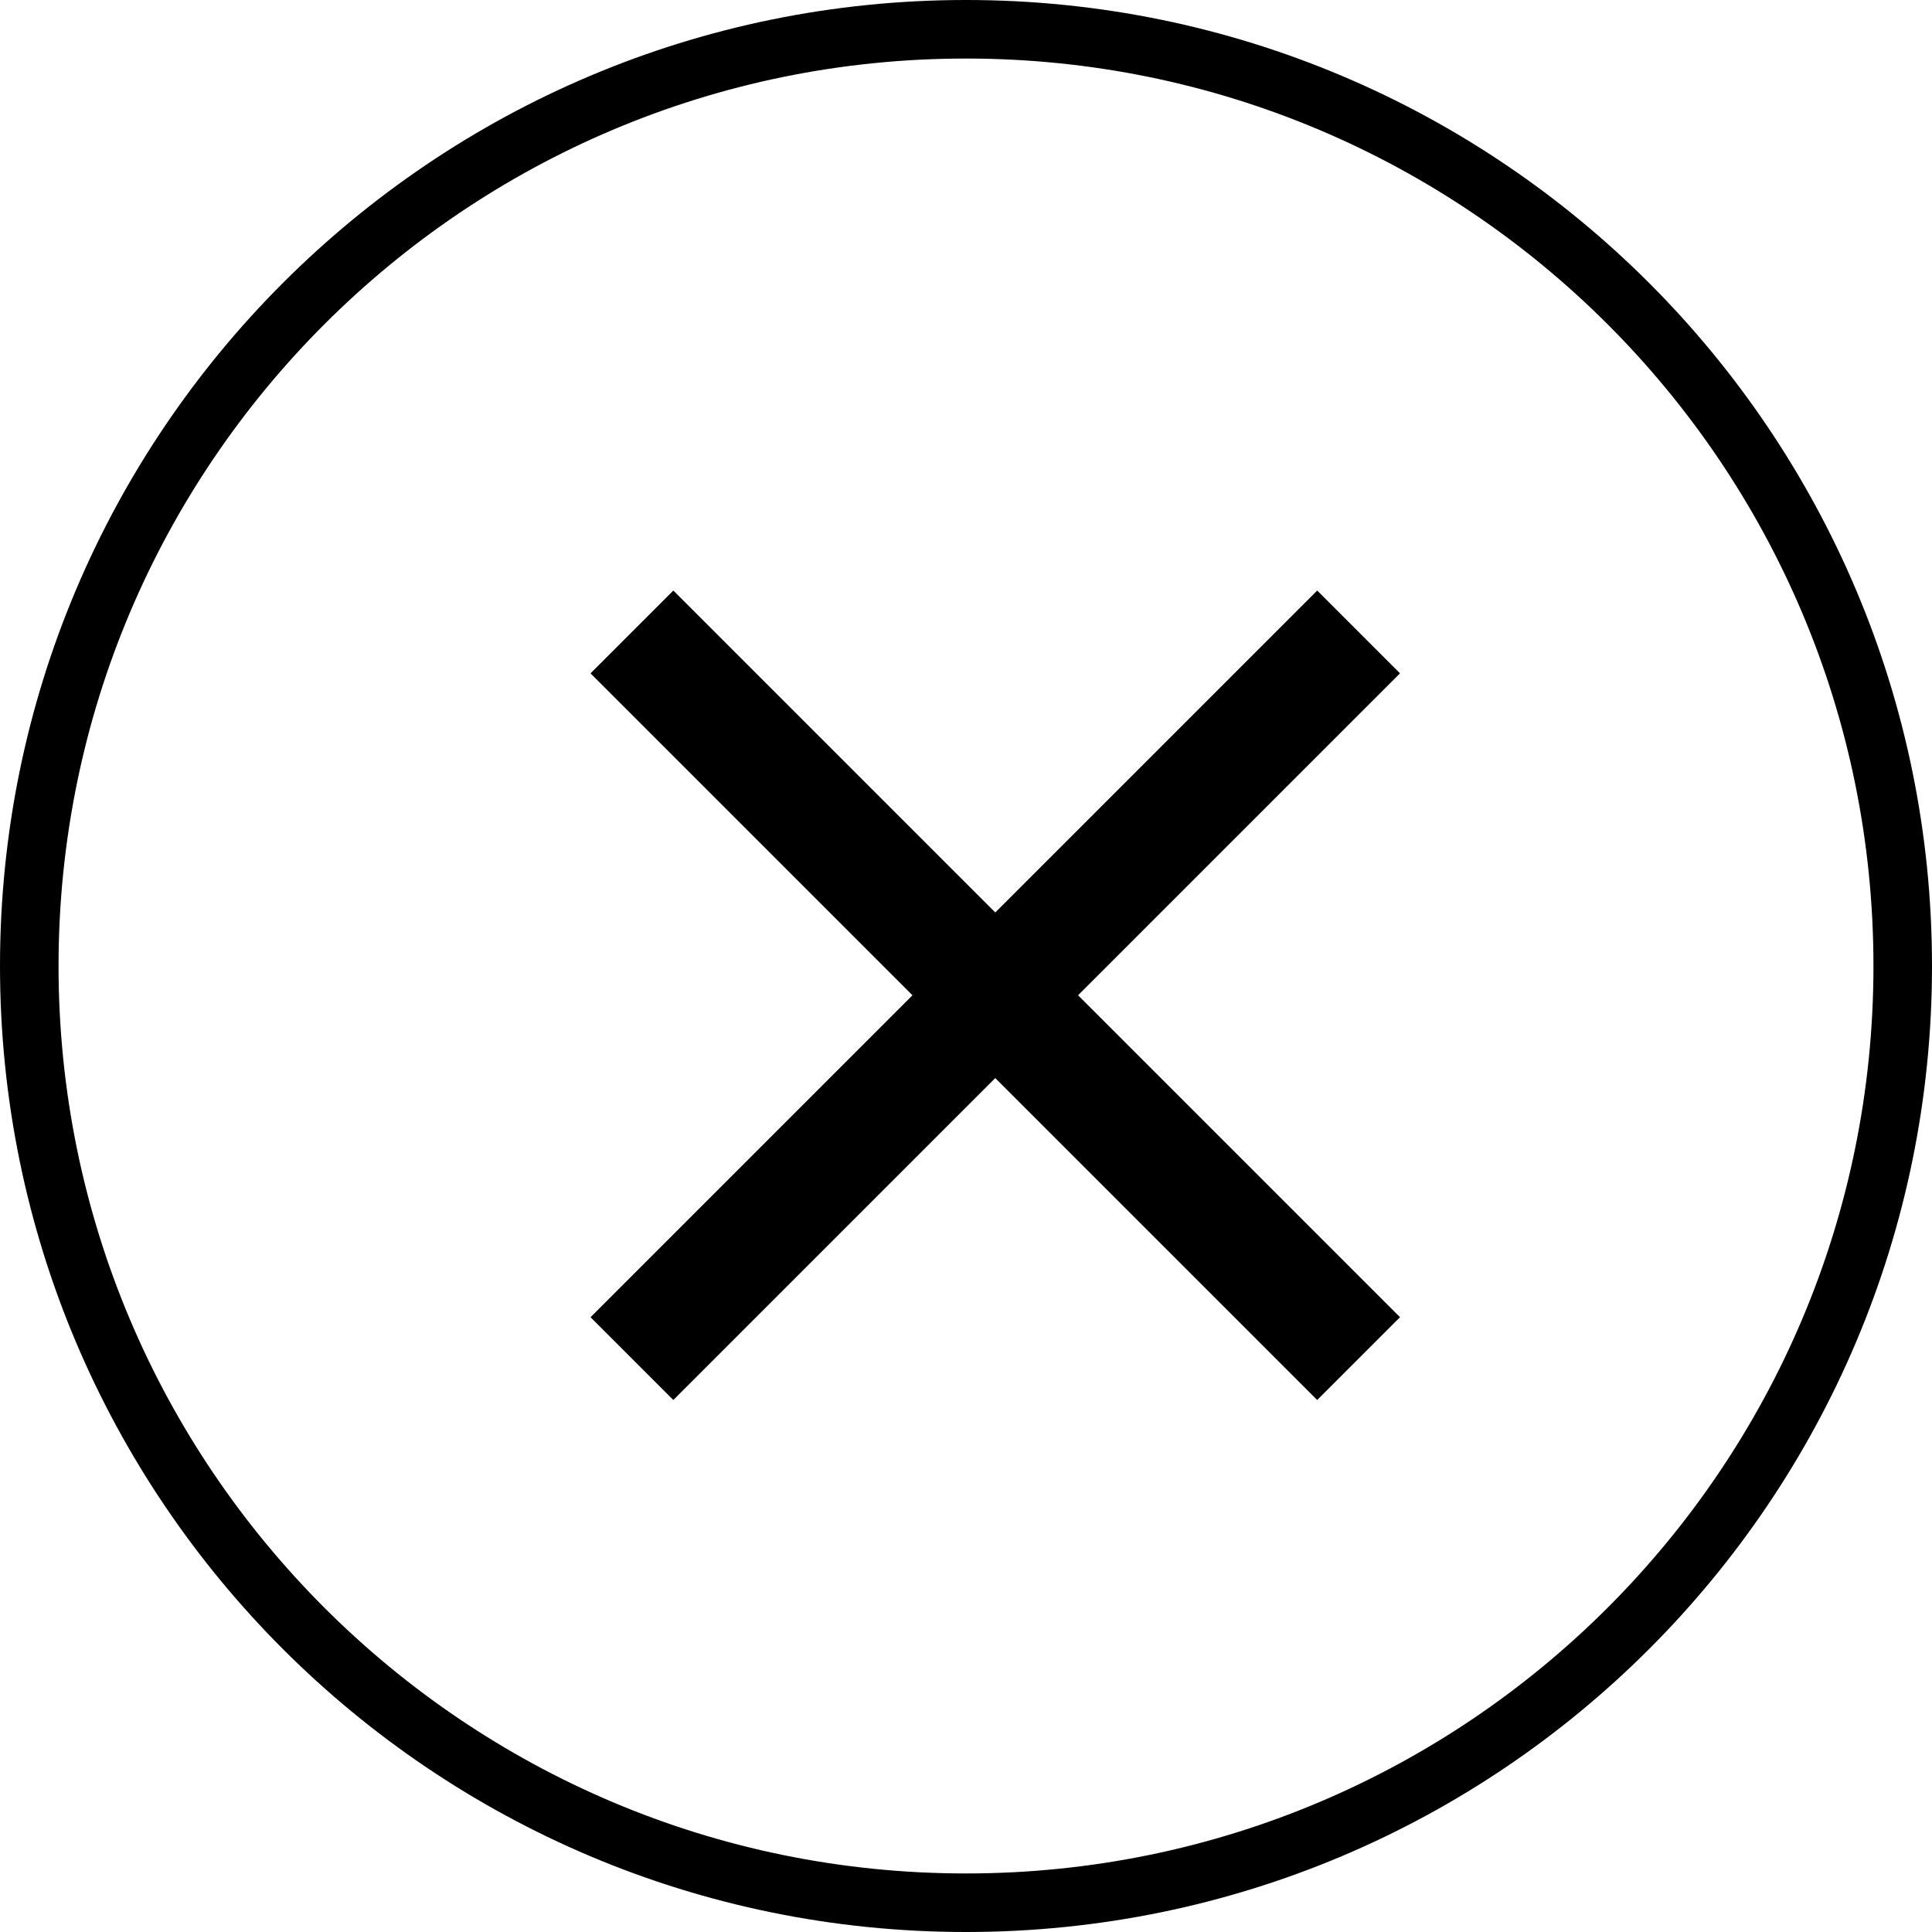
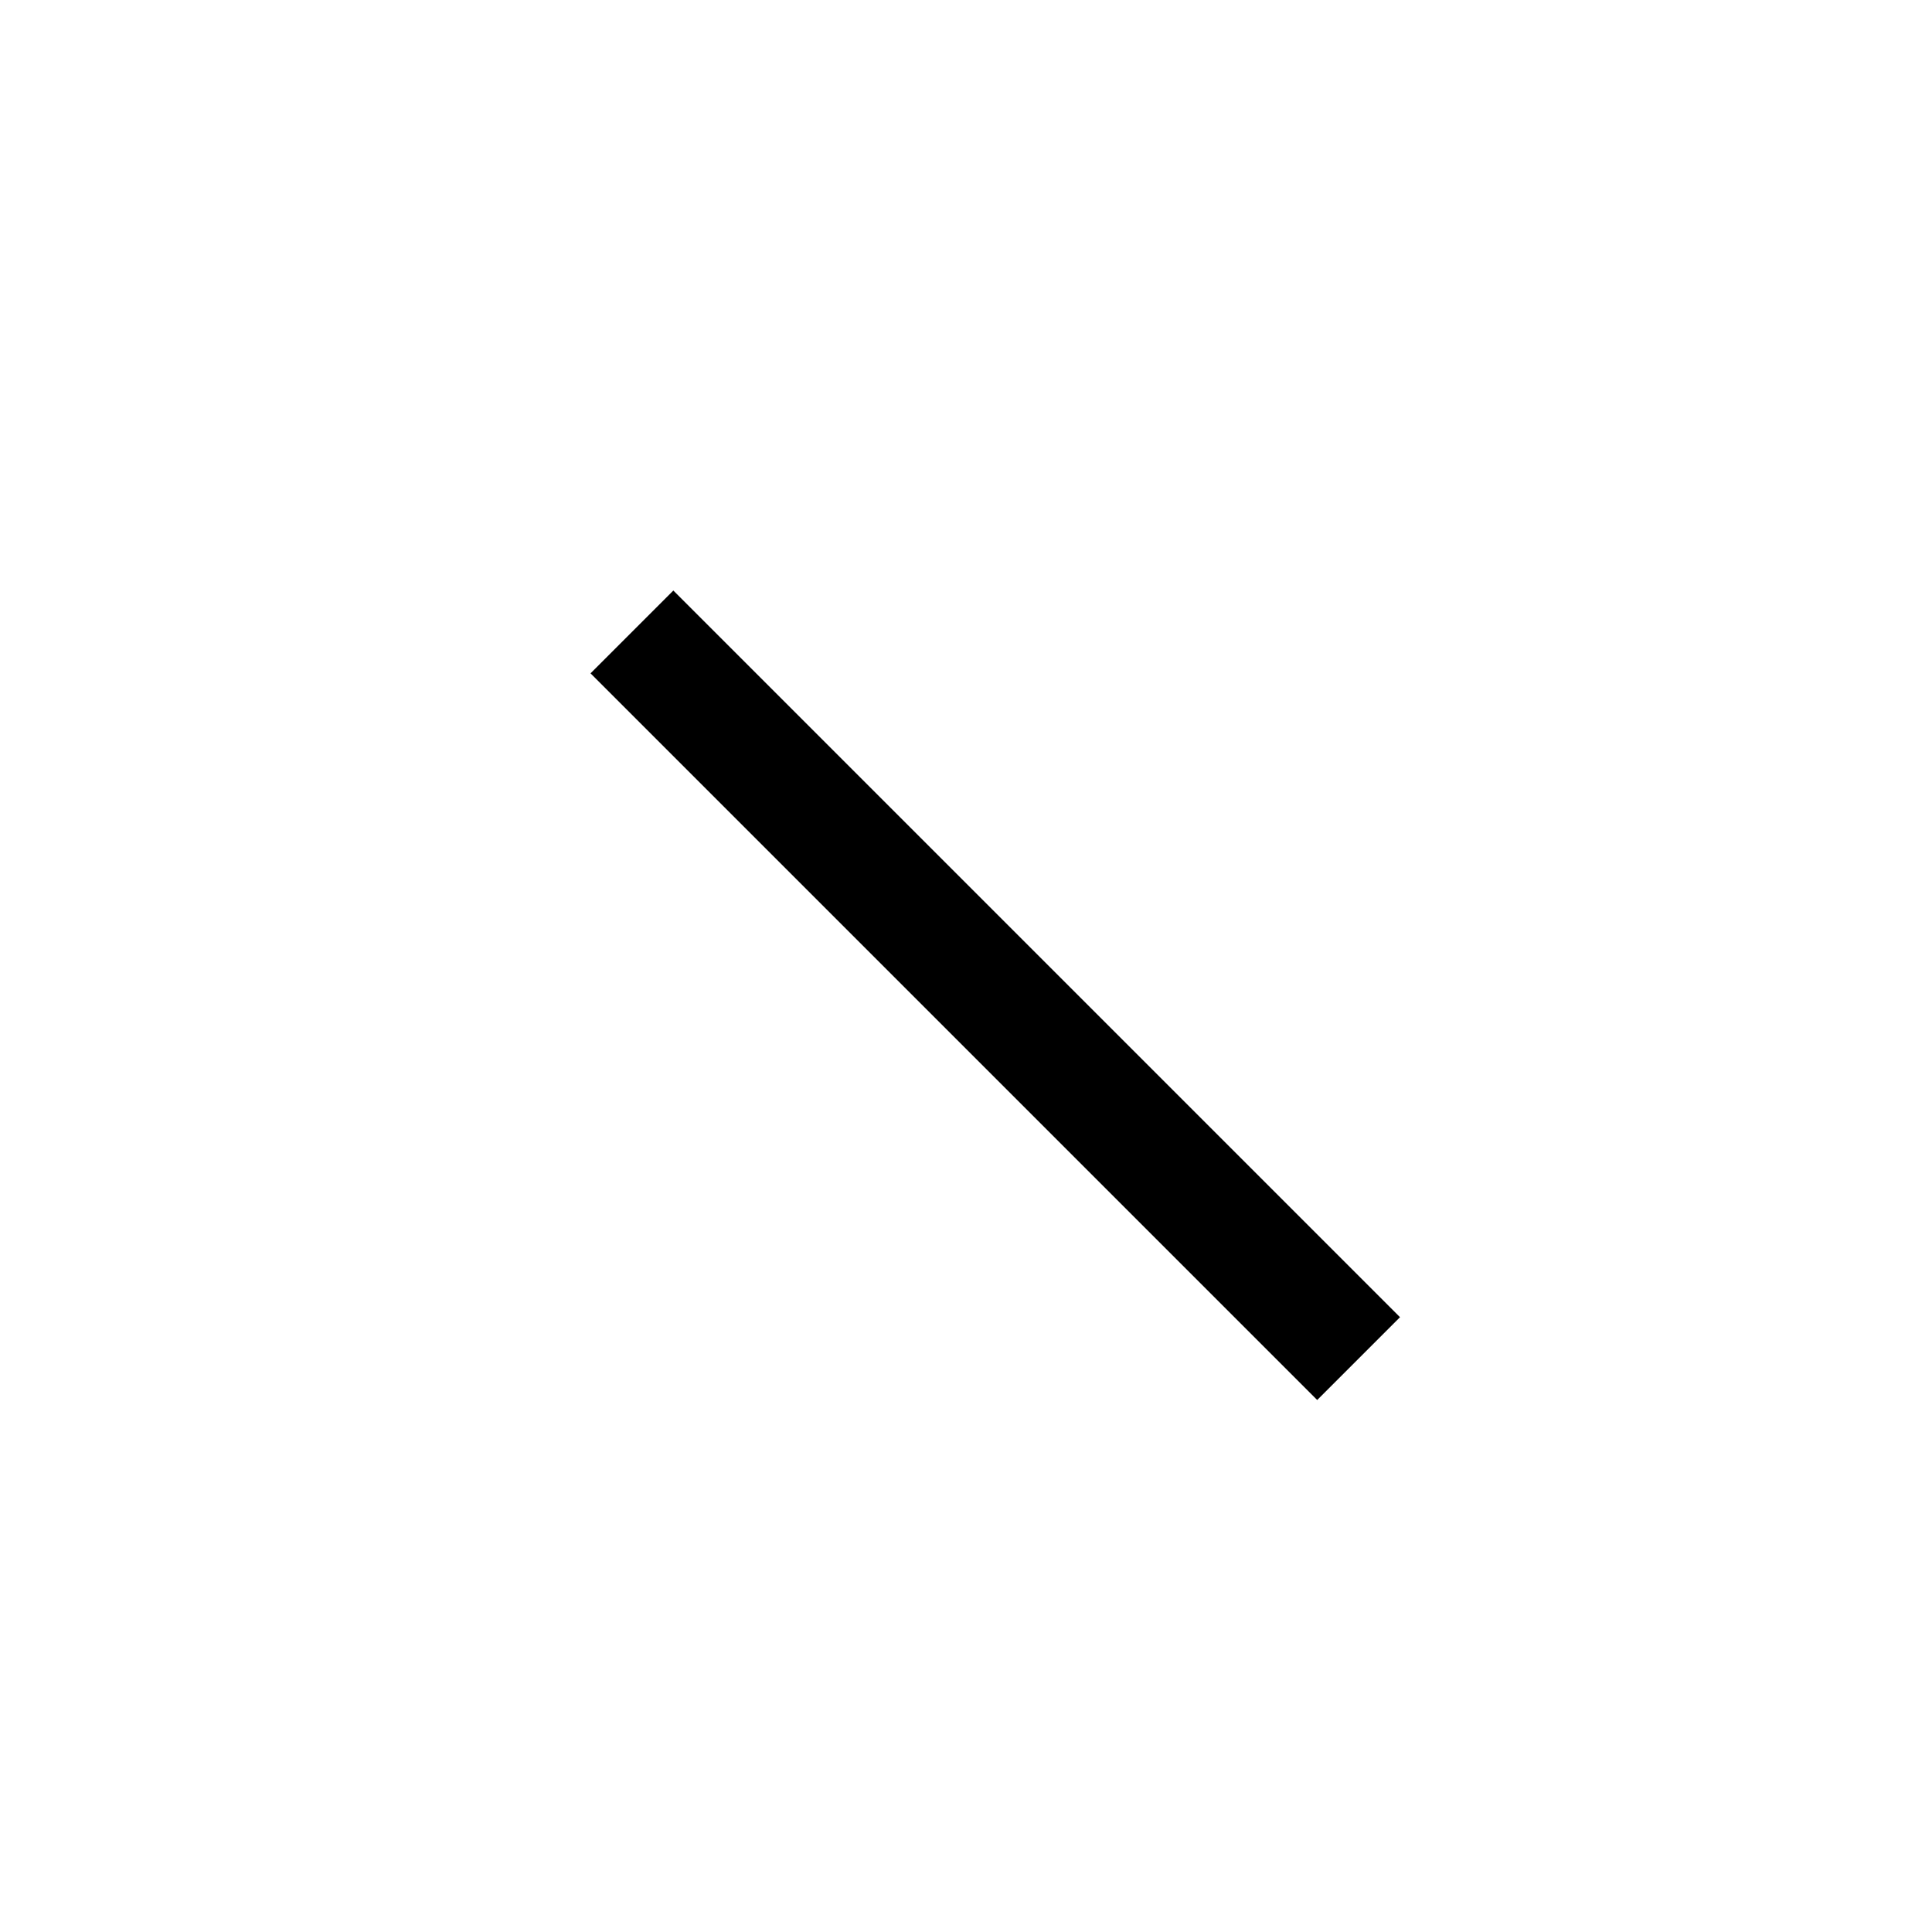
<svg xmlns="http://www.w3.org/2000/svg" xmlns:xlink="http://www.w3.org/1999/xlink" width="33" height="33" viewBox="0 0 33 33">
  <defs>
-     <path id="ja2va" d="M982 159.5c0-9.113 7.387-16.5 16.5-16.5s16.5 7.387 16.5 16.5-7.387 16.5-16.5 16.5-16.5-7.387-16.5-16.5z" />
-     <path id="ja2vb" d="M1005.206 153.794l-12.412 12.412" />
    <path id="ja2vc" d="M1005.206 166.206l-12.412-12.412" />
    <clipPath id="ja2vd">
      <use fill="#000" xlink:href="#ja2va" />
    </clipPath>
  </defs>
  <g>
    <g transform="translate(-982 -143)">
      <g>
        <g>
          <use fill="#000" fill-opacity="0" stroke="#000" stroke-miterlimit="50" stroke-width="2" xlink:href="#ja2vb" />
        </g>
        <g>
          <use fill="#000" fill-opacity="0" stroke="#000" stroke-miterlimit="50" stroke-width="2" xlink:href="#ja2vc" />
        </g>
      </g>
      <g>
        <use fill="#000" fill-opacity="0" stroke="#000" stroke-miterlimit="50" stroke-width="2" clip-path="url(&quot;#ja2vd&quot;)" xlink:href="#ja2va" />
      </g>
    </g>
  </g>
</svg>